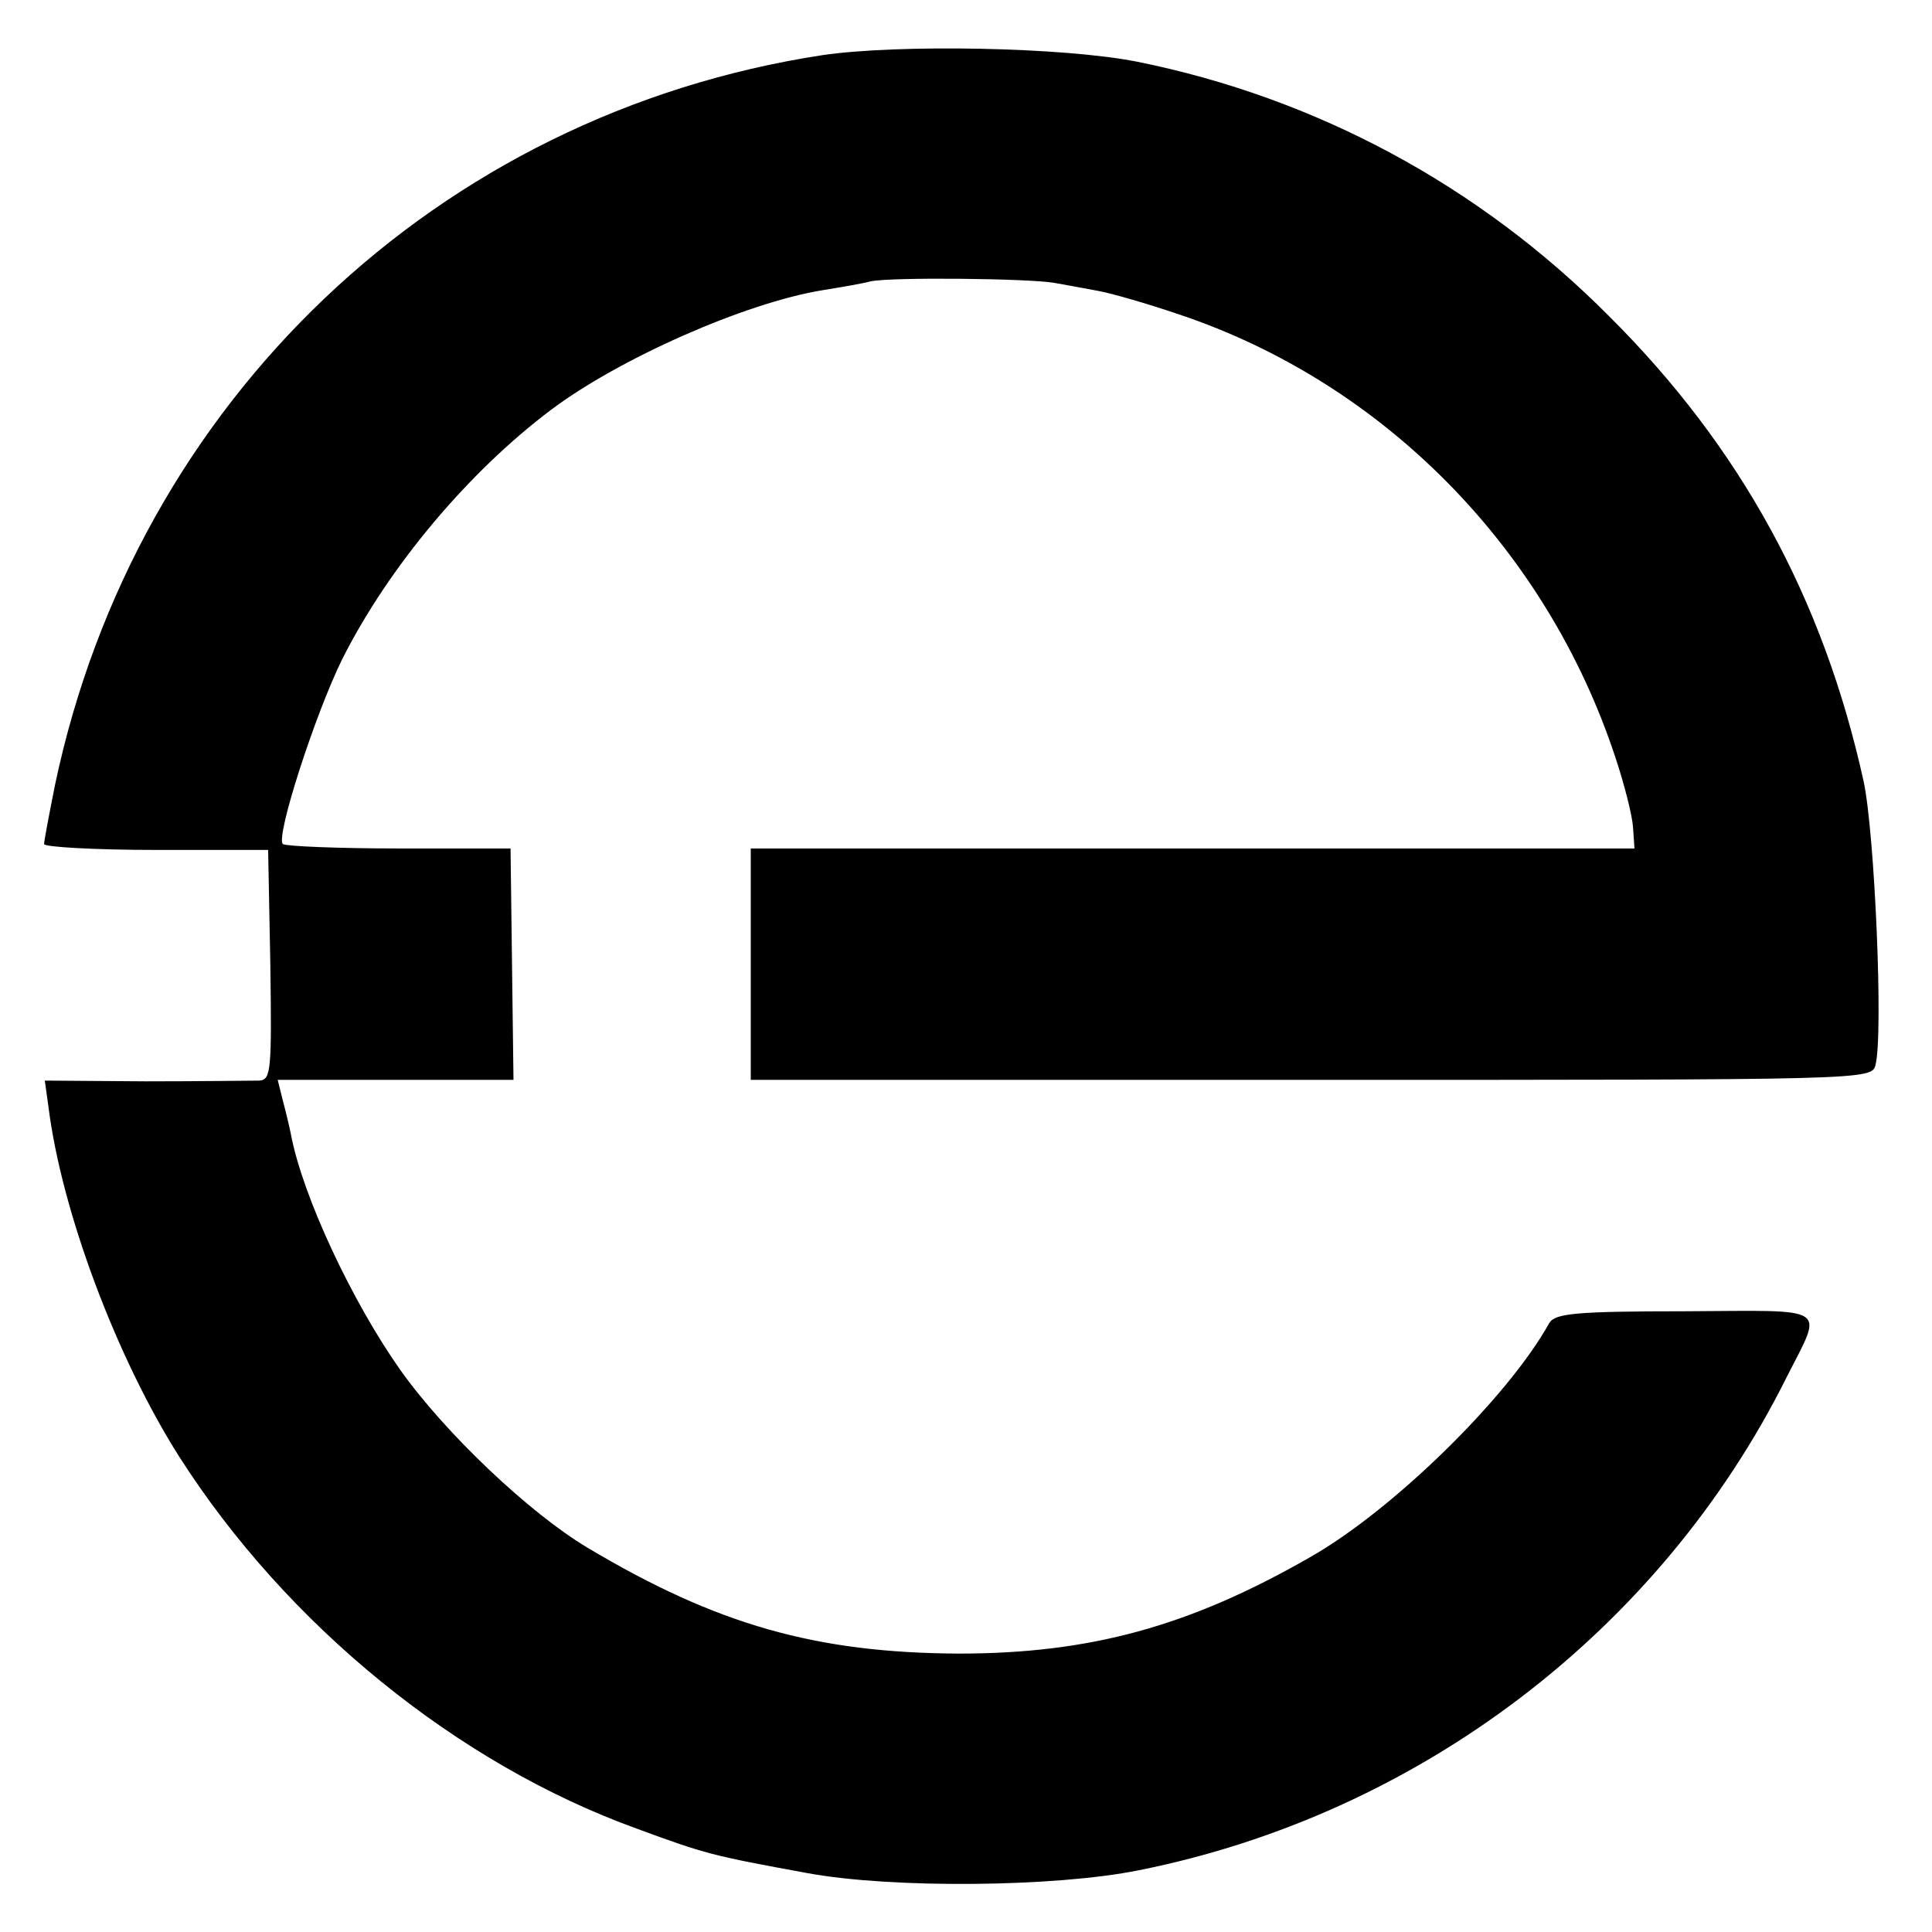
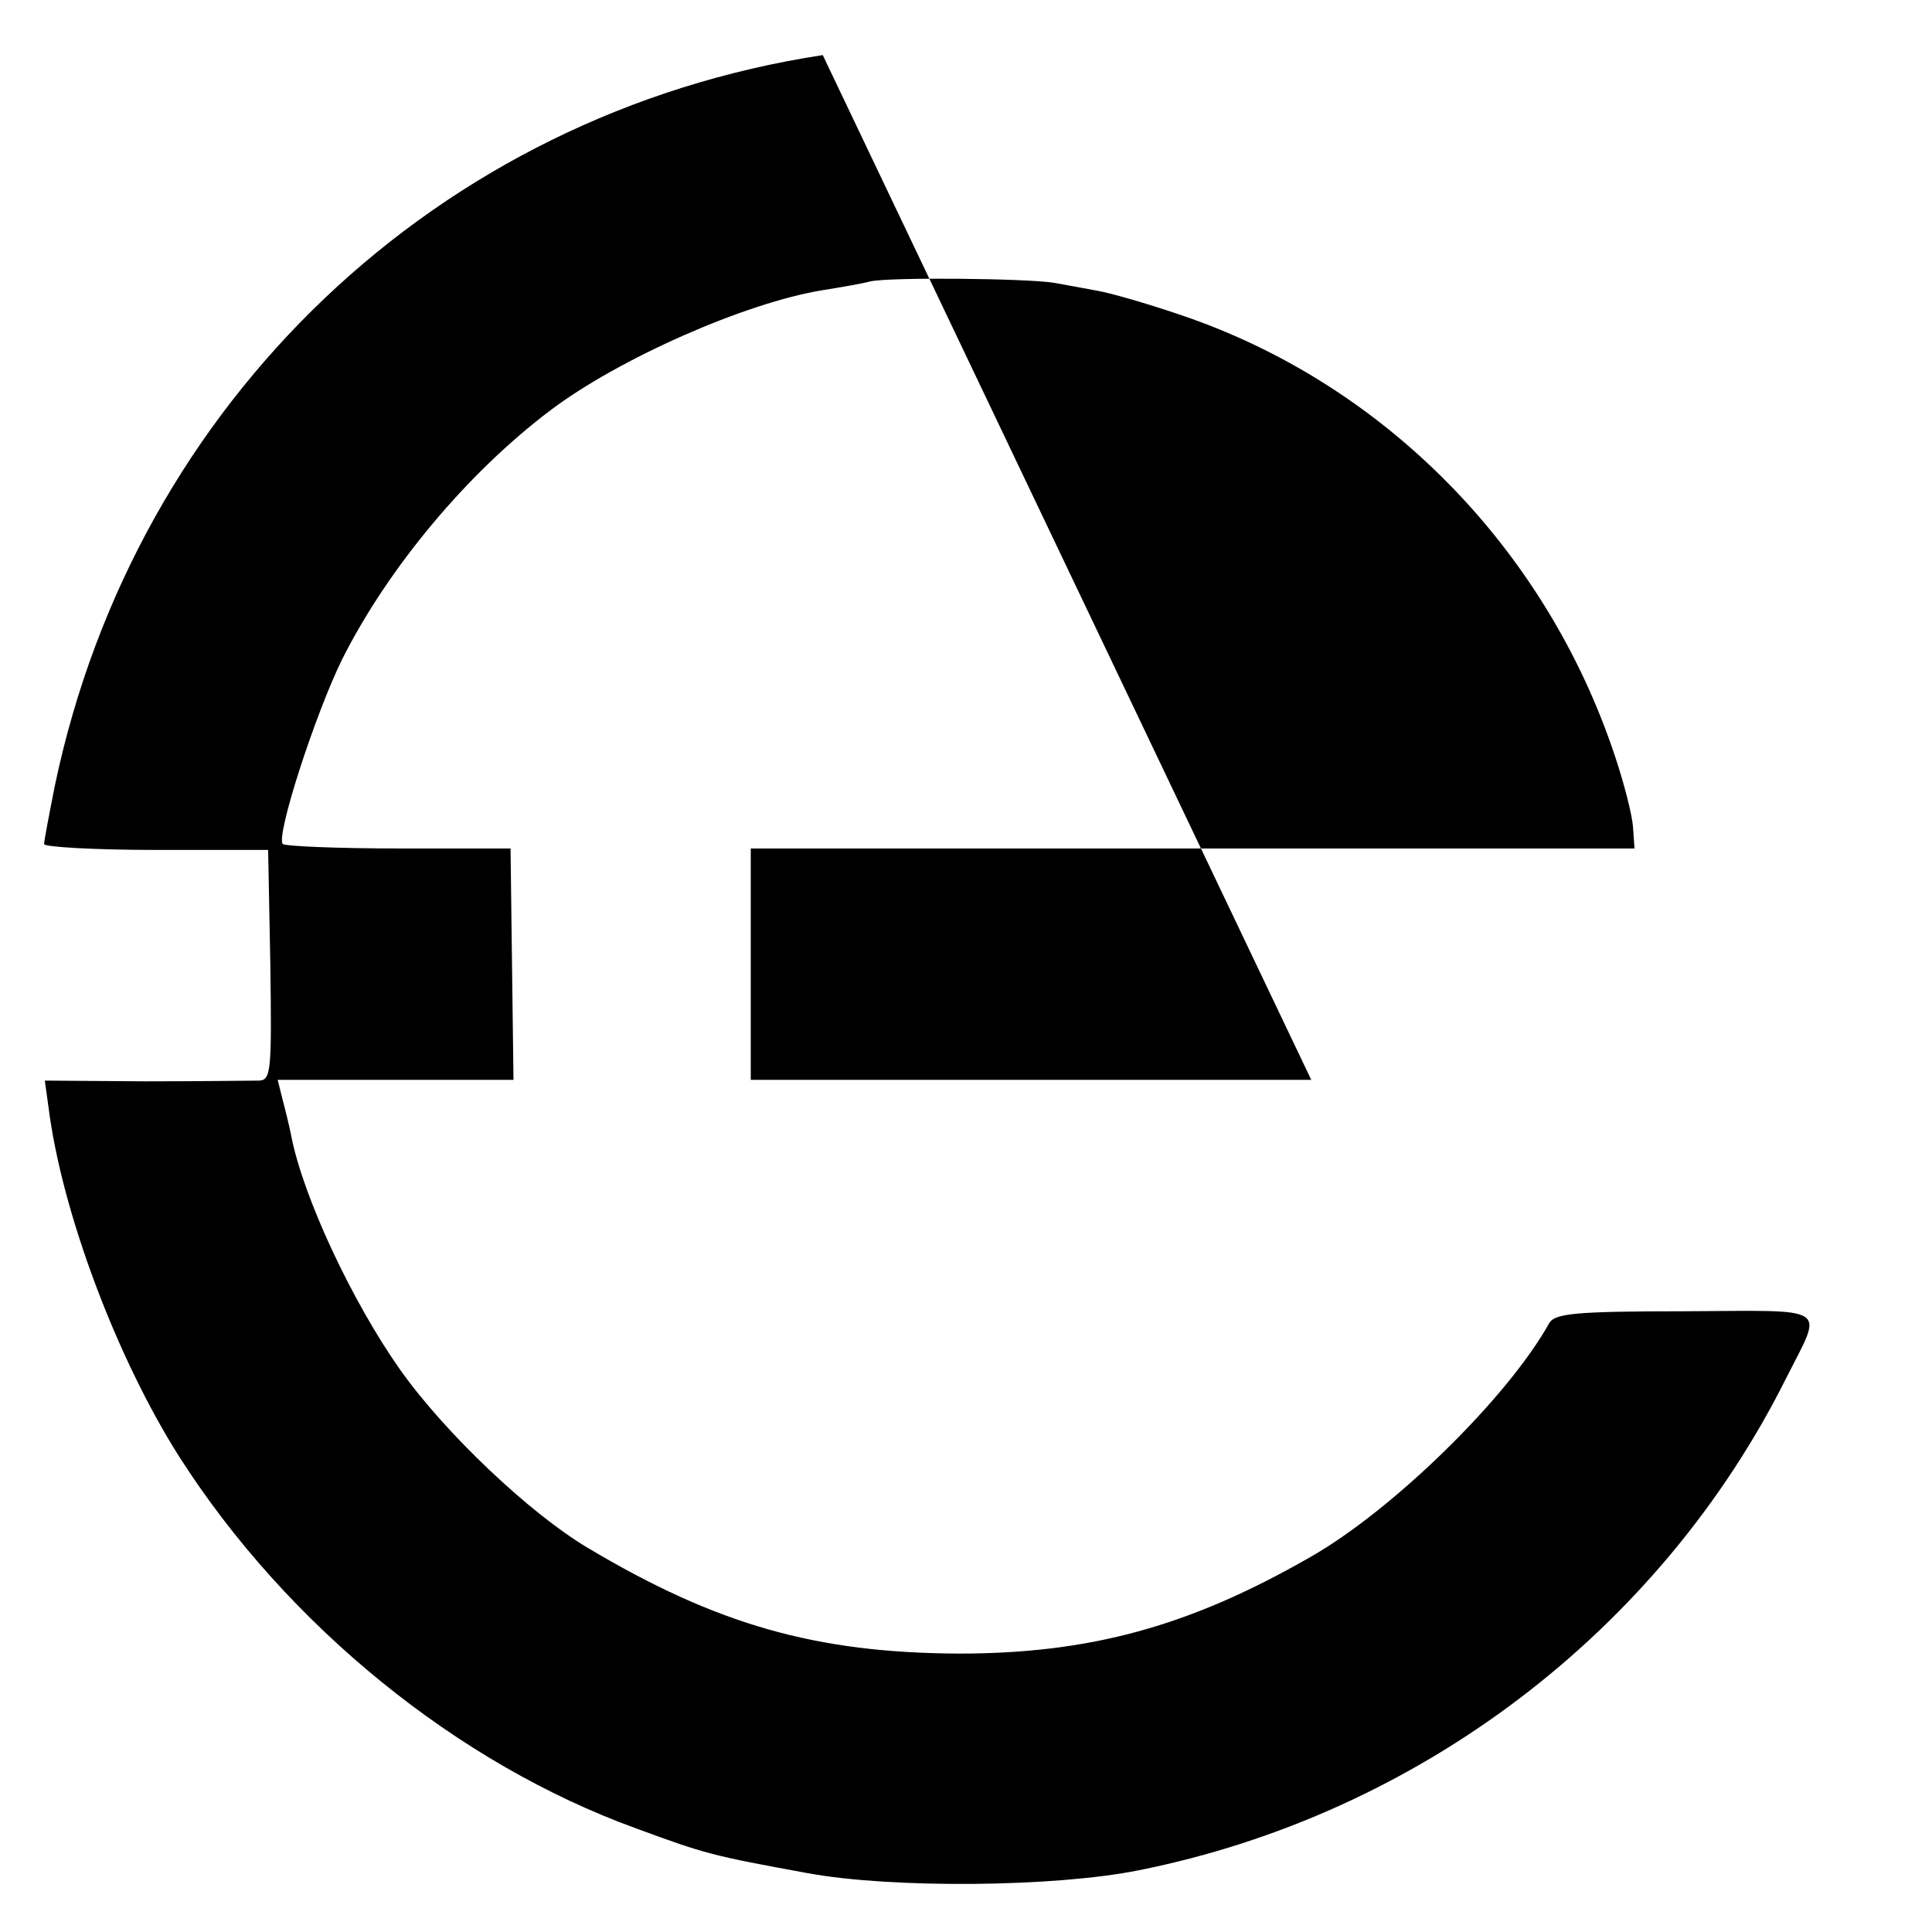
<svg xmlns="http://www.w3.org/2000/svg" version="1.0" width="263pt" height="263pt" viewBox="0 0 263 263" preserveAspectRatio="xMidYMid meet">
  <g transform="translate(0,263) scale(0.1,-0.1)" fill="#000000" stroke="none">
-     <path d="M1120 2555 c-524 -80 -935 -471 -1045 -993 -8 -40 -15 -77 -15 -81 0 -4 69 -8 153 -8 l152 0 3 -156 c2 -144 1 -157 -15 -158 -10 0 -80 -1 -155 -1 l-137 1 5 -36 c18 -143 93 -342 178 -476 147 -230 379 -418 622 -506 95 -35 103 -37 234 -61 115 -21 336 -19 450 4 381 76 710 326 882 671 50 99 62 91 -138 90 -150 0 -177 -3 -185 -16 -56 -101 -213 -255 -326 -319 -164 -94 -299 -131 -478 -131 -194 1 -329 39 -505 144 -79 47 -194 156 -255 242 -65 92 -133 236 -149 321 -2 10 -7 31 -11 46 l-7 28 160 0 161 0 -2 157 -2 158 -152 0 c-83 0 -154 3 -158 6 -10 10 44 177 81 252 63 125 171 254 284 339 93 70 265 146 370 163 25 4 54 9 65 12 29 6 214 4 250 -2 17 -3 44 -8 60 -11 17 -3 66 -17 110 -32 278 -93 500 -318 594 -603 12 -36 23 -79 24 -95 l2 -29 -601 0 -602 0 0 -157 0 -158 763 0 c754 0 763 0 768 20 11 41 -1 316 -16 386 -55 250 -168 456 -347 634 -177 178 -399 297 -642 346 -101 20 -325 24 -428 9z" />
+     <path d="M1120 2555 c-524 -80 -935 -471 -1045 -993 -8 -40 -15 -77 -15 -81 0 -4 69 -8 153 -8 l152 0 3 -156 c2 -144 1 -157 -15 -158 -10 0 -80 -1 -155 -1 l-137 1 5 -36 c18 -143 93 -342 178 -476 147 -230 379 -418 622 -506 95 -35 103 -37 234 -61 115 -21 336 -19 450 4 381 76 710 326 882 671 50 99 62 91 -138 90 -150 0 -177 -3 -185 -16 -56 -101 -213 -255 -326 -319 -164 -94 -299 -131 -478 -131 -194 1 -329 39 -505 144 -79 47 -194 156 -255 242 -65 92 -133 236 -149 321 -2 10 -7 31 -11 46 l-7 28 160 0 161 0 -2 157 -2 158 -152 0 c-83 0 -154 3 -158 6 -10 10 44 177 81 252 63 125 171 254 284 339 93 70 265 146 370 163 25 4 54 9 65 12 29 6 214 4 250 -2 17 -3 44 -8 60 -11 17 -3 66 -17 110 -32 278 -93 500 -318 594 -603 12 -36 23 -79 24 -95 l2 -29 -601 0 -602 0 0 -157 0 -158 763 0 z" />
  </g>
</svg>